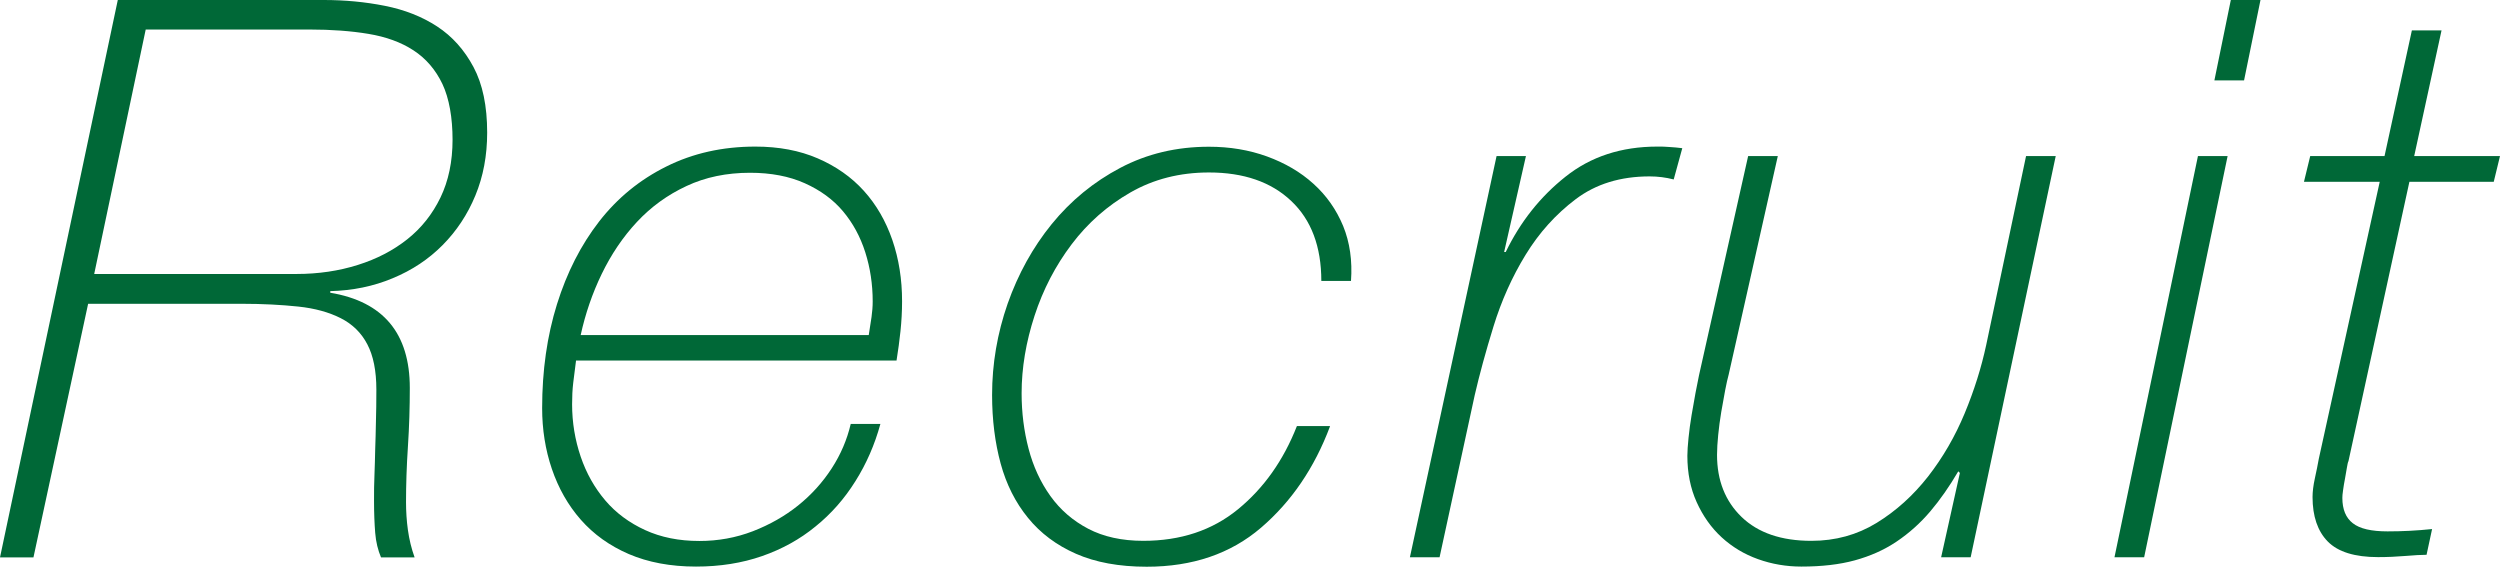
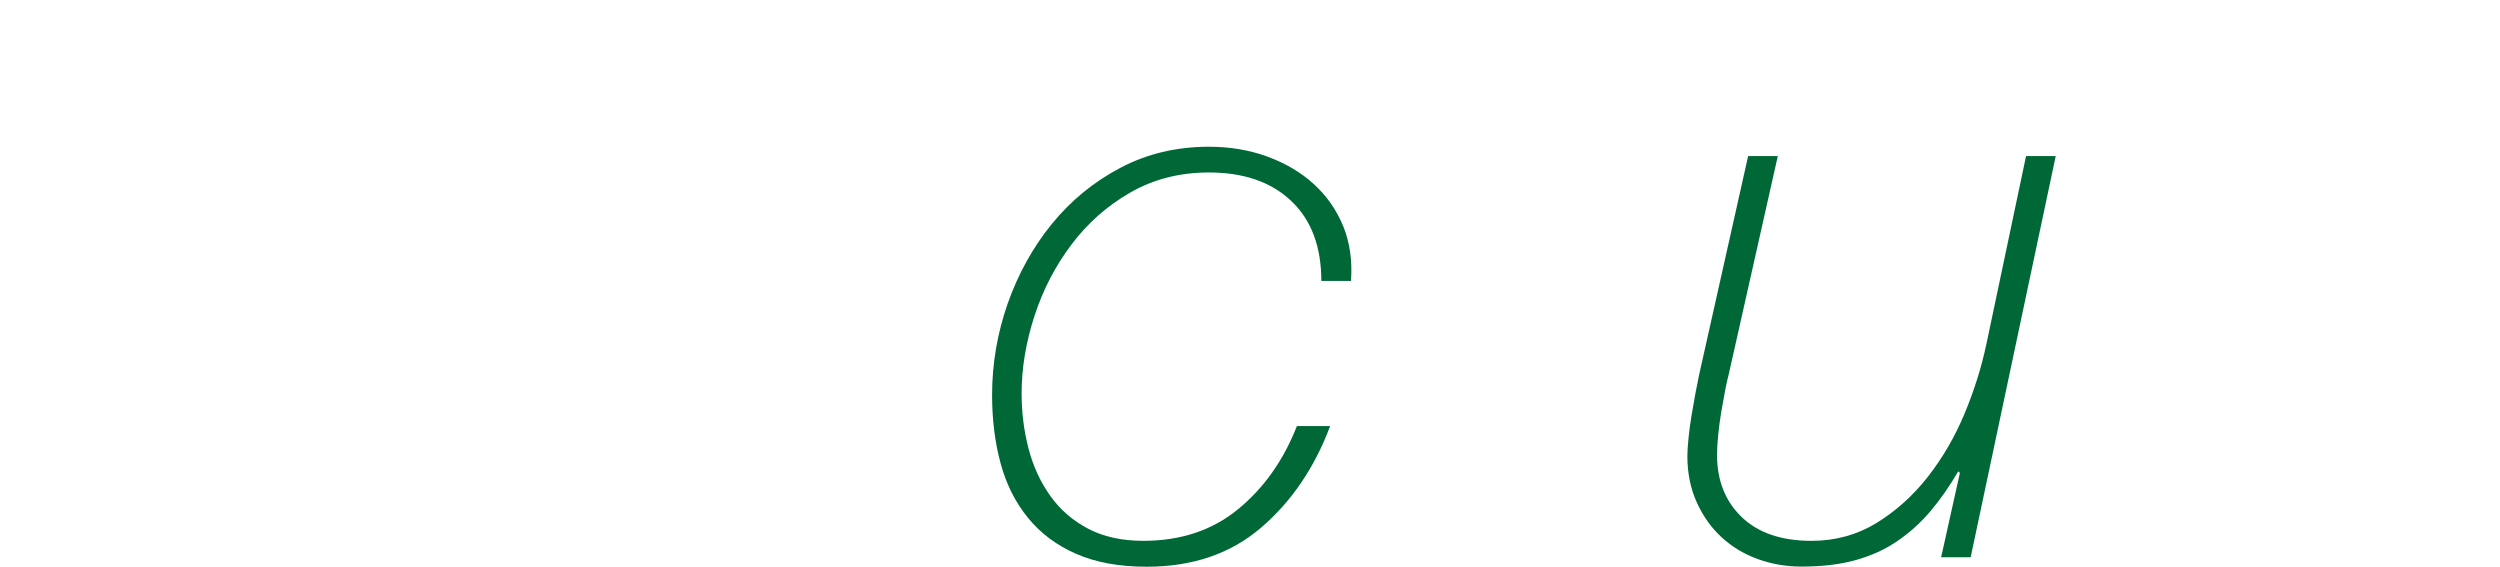
<svg xmlns="http://www.w3.org/2000/svg" id="_レイヤー_2" viewBox="0 0 171.91 38.97">
  <g id="_レイヤー_1-2">
-     <path d="M8.1,0h14.17c1.43,0,2.83.13,4.19.4,1.36.27,2.56.74,3.6,1.42,1.04.68,1.87,1.61,2.5,2.79.63,1.18.94,2.68.94,4.51,0,1.58-.27,3.01-.81,4.32-.54,1.31-1.29,2.44-2.25,3.41-.96.97-2.1,1.73-3.43,2.28-1.33.56-2.76.85-4.3.89v.11c3.65.61,5.47,2.79,5.47,6.55,0,1.32-.04,2.67-.13,4.03-.09,1.36-.13,2.63-.13,3.81,0,.64.04,1.29.13,1.93.09.64.24,1.27.46,1.88h-2.31c-.21-.5-.35-1.06-.4-1.69-.05-.63-.08-1.35-.08-2.17,0-.64,0-1.25.03-1.83.02-.57.04-1.15.05-1.74.02-.59.04-1.22.05-1.88.02-.66.03-1.4.03-2.23,0-1.29-.21-2.33-.62-3.11-.41-.79-1.02-1.39-1.83-1.8-.81-.41-1.78-.68-2.93-.8-1.15-.12-2.43-.19-3.86-.19H6.06l-3.76,17.44H0L8.1,0ZM6.49,18.84h13.9c1.5,0,2.91-.21,4.21-.62,1.31-.41,2.44-1,3.41-1.77.97-.77,1.73-1.73,2.28-2.87.55-1.14.83-2.47.83-3.97s-.23-2.85-.7-3.84c-.47-.98-1.13-1.75-1.99-2.31s-1.89-.93-3.09-1.13c-1.2-.2-2.55-.3-4.05-.3h-11.27l-3.54,16.8Z" style="fill:#006837;" />
-     <path d="M39.61,24.8c-.07.5-.13,1-.19,1.5s-.08,1-.08,1.5c0,1.25.2,2.45.59,3.6.39,1.15.96,2.15,1.69,3.01.73.86,1.65,1.54,2.74,2.04,1.09.5,2.33.75,3.73.75,1.29,0,2.51-.22,3.68-.67,1.16-.45,2.2-1.04,3.11-1.77.91-.73,1.68-1.58,2.31-2.55.63-.97,1.06-1.99,1.31-3.06h2.04c-.39,1.43-.97,2.75-1.72,3.94-.75,1.2-1.66,2.24-2.74,3.11-1.07.88-2.3,1.56-3.68,2.04-1.38.48-2.89.72-4.54.72-1.75,0-3.29-.29-4.62-.86-1.32-.57-2.42-1.36-3.3-2.36-.88-1-1.54-2.17-1.99-3.49-.45-1.32-.67-2.72-.67-4.19,0-2.58.34-4.96,1.02-7.14s1.65-4.08,2.9-5.69c1.25-1.61,2.79-2.87,4.62-3.78,1.82-.91,3.86-1.37,6.12-1.37,1.61,0,3.04.27,4.29.81,1.25.54,2.31,1.28,3.17,2.23s1.51,2.08,1.96,3.38c.45,1.31.67,2.71.67,4.21,0,.72-.04,1.4-.11,2.07-.07.66-.16,1.33-.27,2.01h-22.06ZM59.74,23.03c.07-.46.13-.88.19-1.23.05-.36.08-.72.08-1.07,0-1.18-.17-2.31-.51-3.38-.34-1.07-.85-2.01-1.53-2.82-.68-.81-1.56-1.45-2.63-1.93-1.07-.48-2.33-.72-3.76-.72-1.61,0-3.07.3-4.37.91-1.31.61-2.44,1.43-3.41,2.47-.97,1.04-1.77,2.23-2.42,3.57s-1.13,2.75-1.45,4.21h19.81Z" style="fill:#006837;" />
    <path d="M91.46,29.31c-1.07,2.86-2.66,5.19-4.75,6.98-2.09,1.79-4.71,2.68-7.86,2.68-1.9,0-3.52-.3-4.86-.89-1.34-.59-2.44-1.41-3.3-2.47-.86-1.05-1.49-2.3-1.88-3.73-.39-1.43-.59-3.01-.59-4.72,0-2.15.36-4.24,1.07-6.28.72-2.04,1.73-3.87,3.03-5.47,1.31-1.61,2.88-2.9,4.72-3.87,1.84-.97,3.87-1.45,6.09-1.45,1.43,0,2.76.22,4,.67,1.23.45,2.3,1.07,3.19,1.88.89.8,1.57,1.77,2.04,2.9.46,1.13.64,2.39.54,3.78h-2.04c0-2.36-.69-4.2-2.07-5.5-1.38-1.31-3.27-1.96-5.66-1.96-2,0-3.8.46-5.39,1.37-1.59.91-2.94,2.1-4.05,3.57-1.11,1.47-1.96,3.1-2.55,4.91s-.89,3.59-.89,5.34c0,1.32.16,2.59.48,3.81.32,1.22.82,2.3,1.5,3.25.68.95,1.55,1.7,2.6,2.25,1.05.55,2.32.83,3.78.83,2.58,0,4.75-.72,6.52-2.17,1.77-1.45,3.12-3.35,4.05-5.72h2.25Z" style="fill:#006837;" />
-     <path d="M102.89,10.73h2.04l-1.5,6.6h.11c1-2.07,2.37-3.8,4.11-5.18,1.73-1.38,3.84-2.07,6.31-2.07.29,0,.57,0,.86.03.29.02.57.04.86.08l-.59,2.15c-.54-.14-1.09-.21-1.66-.21-2,0-3.69.52-5.07,1.56-1.38,1.04-2.53,2.32-3.46,3.84-.93,1.52-1.66,3.16-2.2,4.91-.54,1.75-.97,3.33-1.29,4.72l-2.42,11.16h-2.04l5.96-27.59Z" style="fill:#006837;" />
    <path d="M135.52,38.32h-2.04l1.29-5.8-.11-.11c-.61,1.04-1.25,1.96-1.93,2.76-.68.8-1.45,1.49-2.31,2.07s-1.82,1-2.87,1.29c-1.06.29-2.28.43-3.68.43-1.04,0-2.03-.17-2.98-.51-.95-.34-1.78-.84-2.5-1.5-.72-.66-1.29-1.47-1.72-2.42-.43-.95-.64-2.01-.64-3.19,0-.32.03-.73.08-1.23s.12-1.02.21-1.56c.09-.54.18-1.05.27-1.53.09-.48.17-.89.24-1.21l3.38-15.08h2.04l-3.38,15.03c-.07.25-.15.61-.24,1.07-.09.47-.18.97-.27,1.5-.09.54-.16,1.07-.21,1.58s-.08.97-.08,1.37c0,1.75.56,3.18,1.69,4.27,1.13,1.09,2.73,1.64,4.8,1.64,1.65,0,3.14-.41,4.48-1.23s2.52-1.89,3.54-3.19c1.02-1.31,1.86-2.76,2.52-4.35.66-1.59,1.15-3.16,1.48-4.7l2.74-12.99h2.04l-5.85,27.59Z" style="fill:#006837;" />
-     <path d="M151.14,10.73h2.04l-5.74,27.59h-2.04l5.74-27.59ZM153.4,0h2.04l-1.13,5.53h-2.04l1.13-5.53Z" style="fill:#006837;" />
-     <path d="M158.87,10.73h5.1l1.88-8.64h2.04l-1.88,8.64h5.9l-.43,1.77h-5.8l-4.19,19.21c-.04.07-.07.22-.11.46-.04.23-.08.48-.13.75-.05.27-.1.53-.13.78-.04.25-.05.43-.05.54,0,.79.24,1.37.72,1.74.48.38,1.28.56,2.39.56,1,0,2.02-.05,3.06-.16l-.38,1.77c-.36,0-.84.03-1.45.08s-1.23.08-1.88.08c-1.61,0-2.76-.36-3.46-1.07s-1.05-1.74-1.05-3.06c0-.36.05-.79.16-1.29.11-.5.2-.95.27-1.34l4.19-19.05h-5.21l.43-1.77Z" style="fill:#006837;" />
  </g>
</svg>